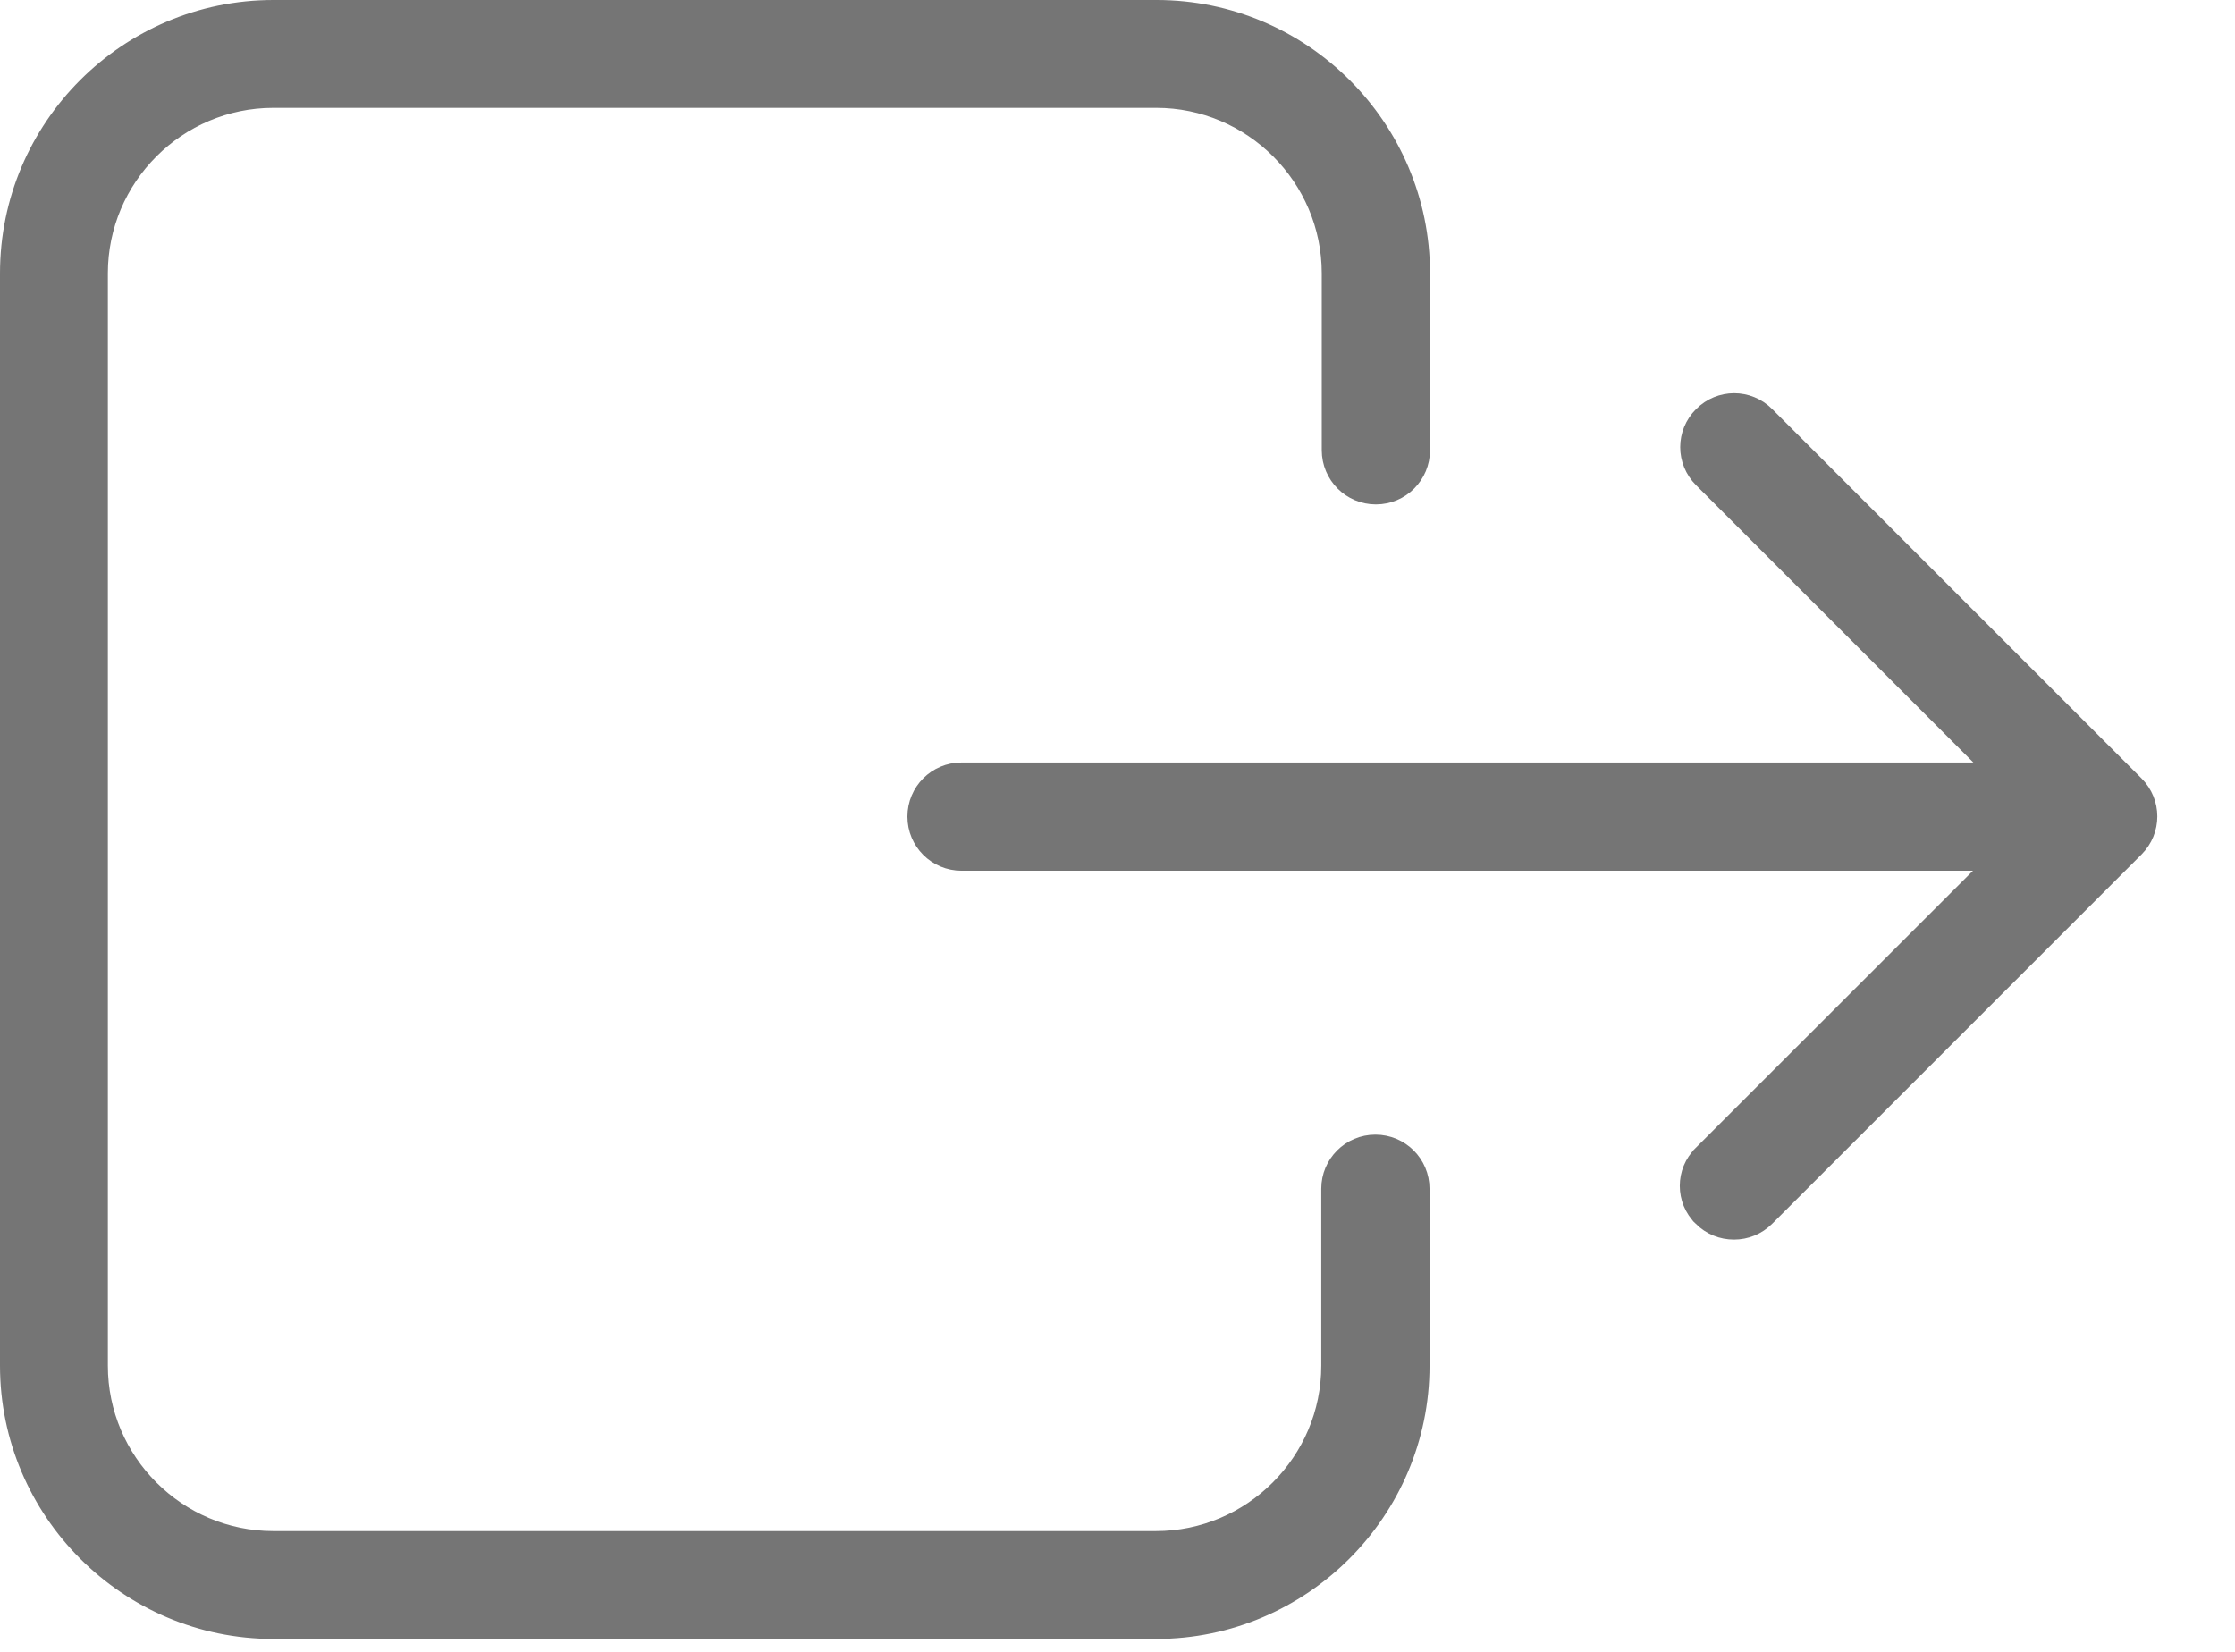
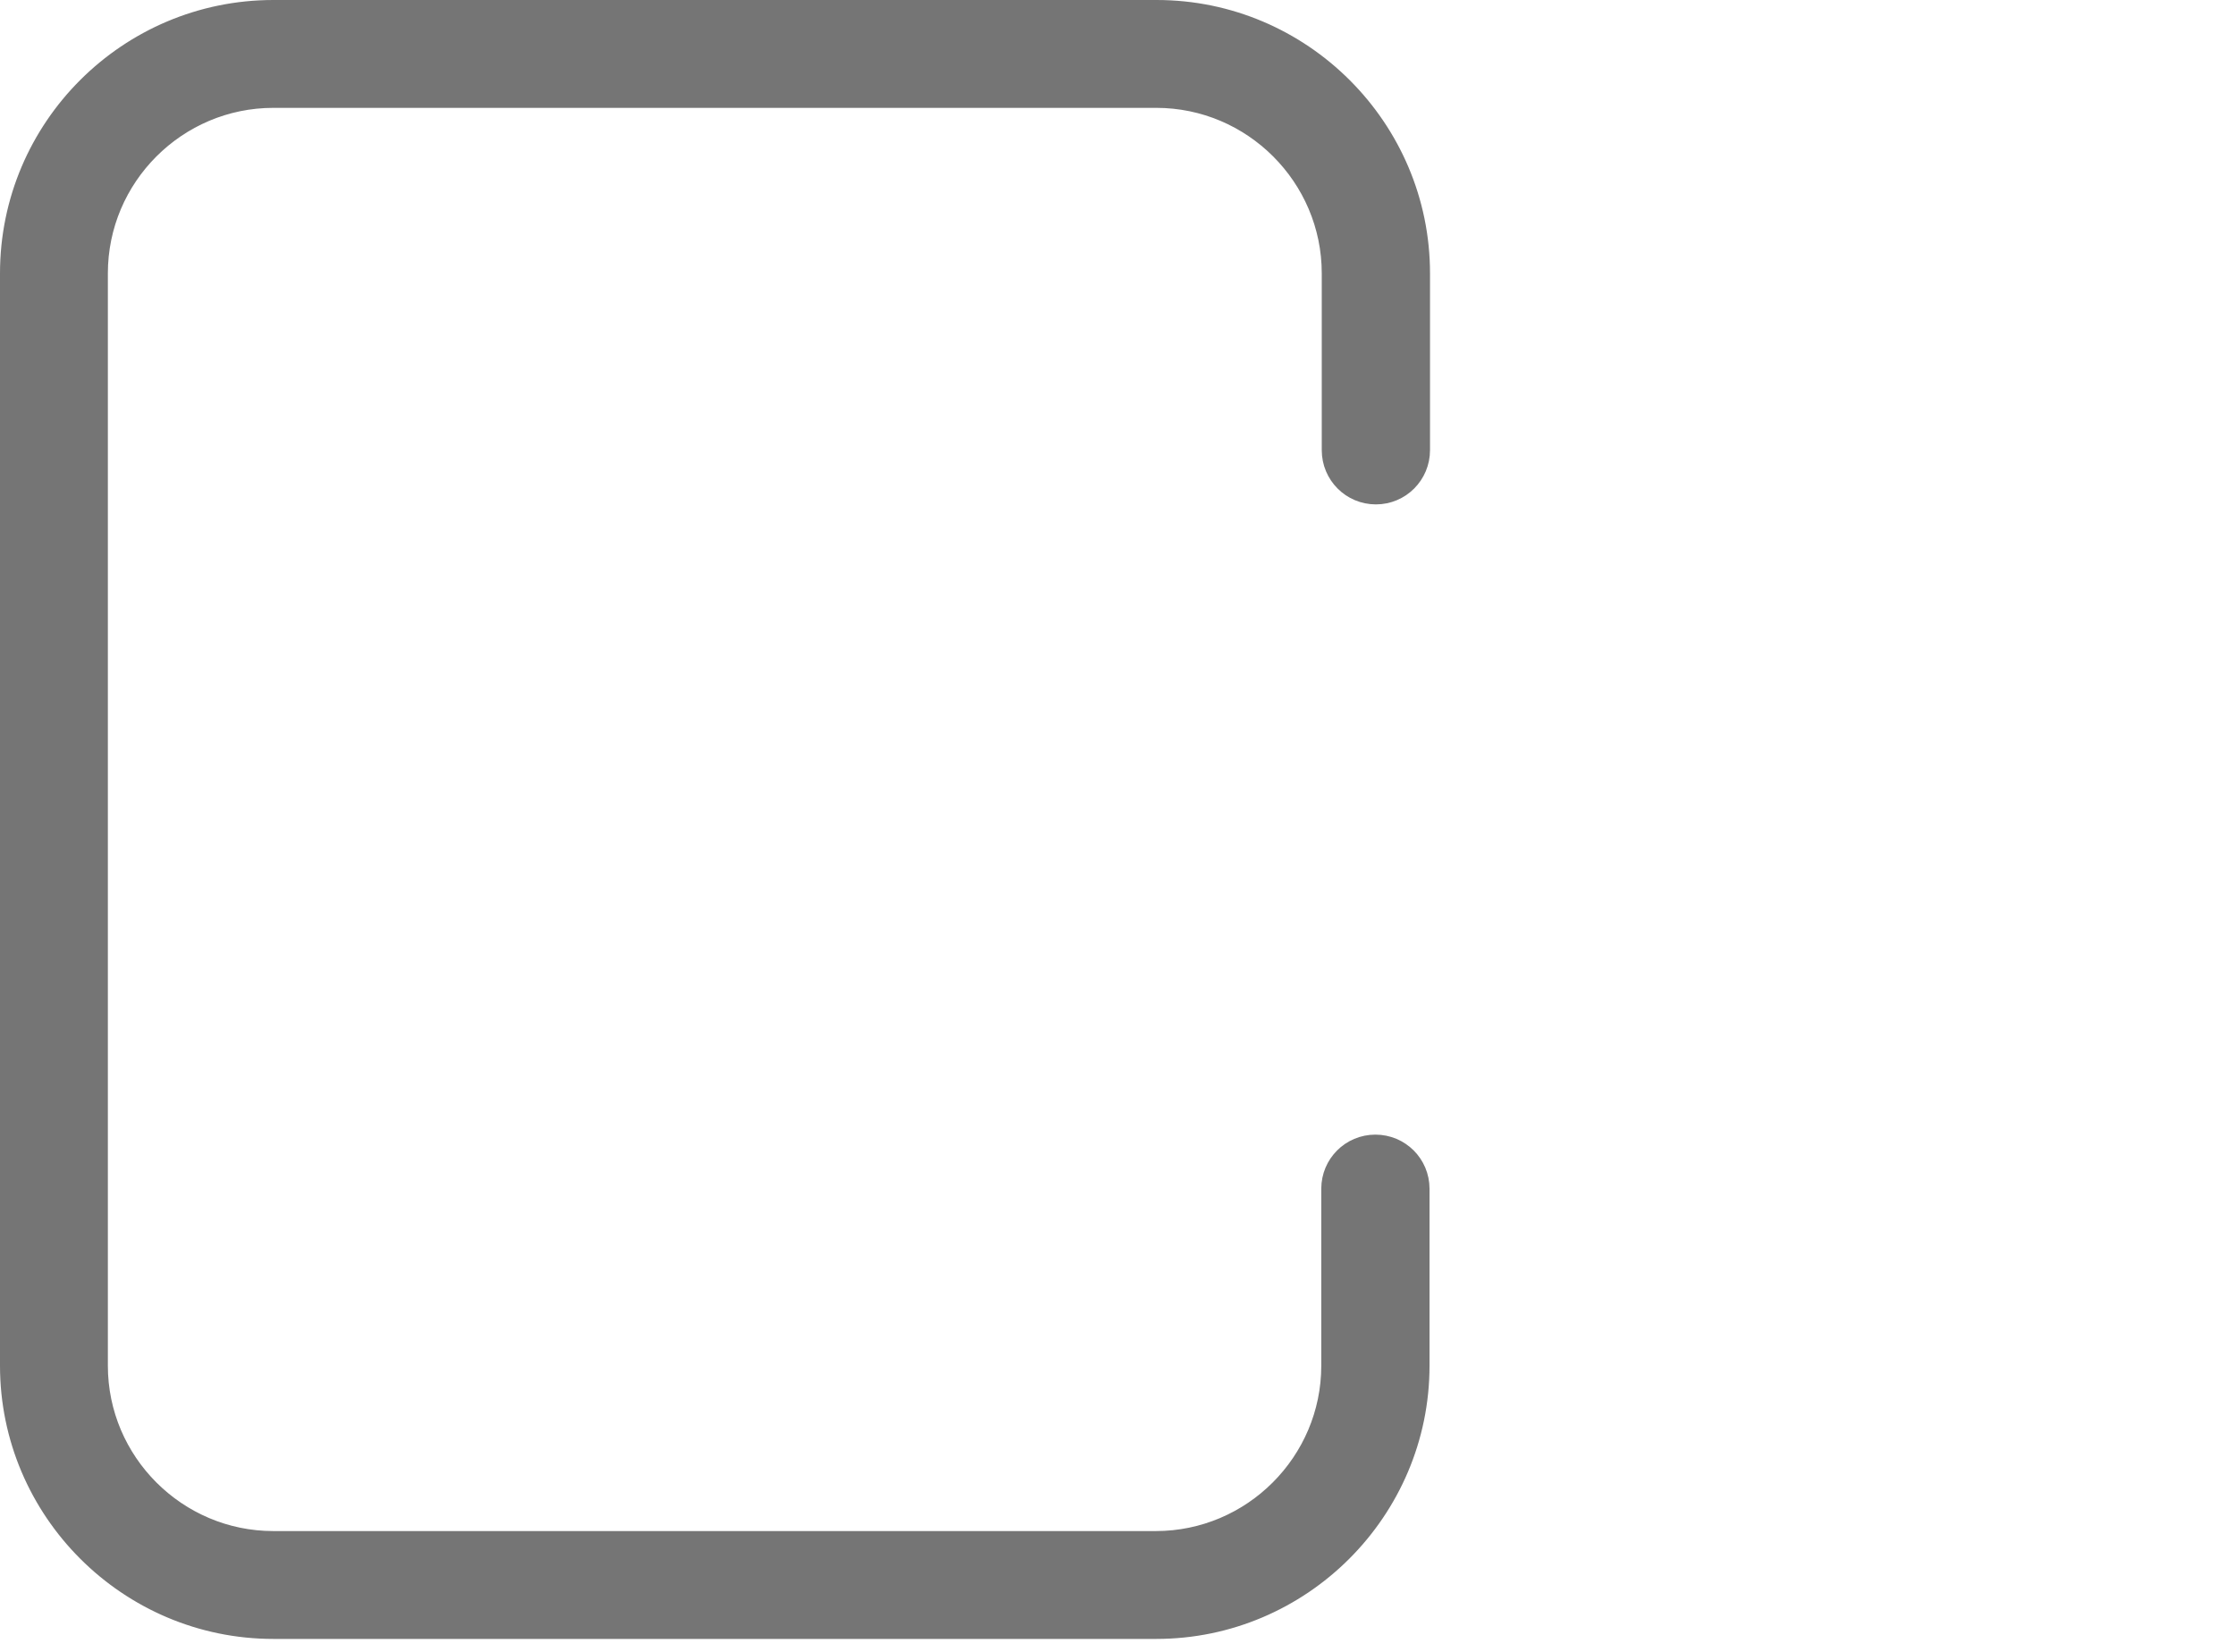
<svg xmlns="http://www.w3.org/2000/svg" width="23" height="17" viewBox="0 0 23 17" fill="none">
  <path d="M0.1 14.055V2.813C0.1 1.314 1.319 0.1 2.813 0.1H11.903C13.397 0.1 14.616 1.319 14.616 2.813V4.633C14.616 4.886 14.412 5.091 14.159 5.091C13.906 5.091 13.702 4.886 13.702 4.633V2.813C13.702 1.82 12.891 1.01 11.899 1.01H2.813C1.82 1.01 1.01 1.82 1.01 2.813V14.055C1.01 15.047 1.82 15.857 2.813 15.857H11.894C12.887 15.857 13.697 15.047 13.697 14.055V12.234C13.697 11.981 13.901 11.777 14.154 11.777C14.407 11.777 14.611 11.981 14.611 12.234V14.055C14.611 15.548 13.392 16.767 11.899 16.767H2.813C1.319 16.767 0.1 15.548 0.1 14.055Z" fill="#757575" stroke="#757575" stroke-width="0.2" />
-   <path d="M17.52 12.523L17.52 12.522C17.342 12.349 17.342 12.06 17.52 11.886L17.52 11.885L20.374 9.032L20.544 8.861H20.303H9.895C9.642 8.861 9.438 8.657 9.438 8.404C9.438 8.151 9.642 7.947 9.895 7.947H20.308H20.549L20.378 7.776L17.525 4.923C17.346 4.744 17.346 4.459 17.525 4.281C17.703 4.102 17.989 4.102 18.167 4.281L21.967 8.081C22.145 8.259 22.145 8.545 21.967 8.723L18.167 12.523C18.078 12.612 17.963 12.657 17.844 12.657C17.724 12.657 17.61 12.612 17.52 12.523Z" fill="#757575" stroke="#757575" stroke-width="0.2" />
</svg>